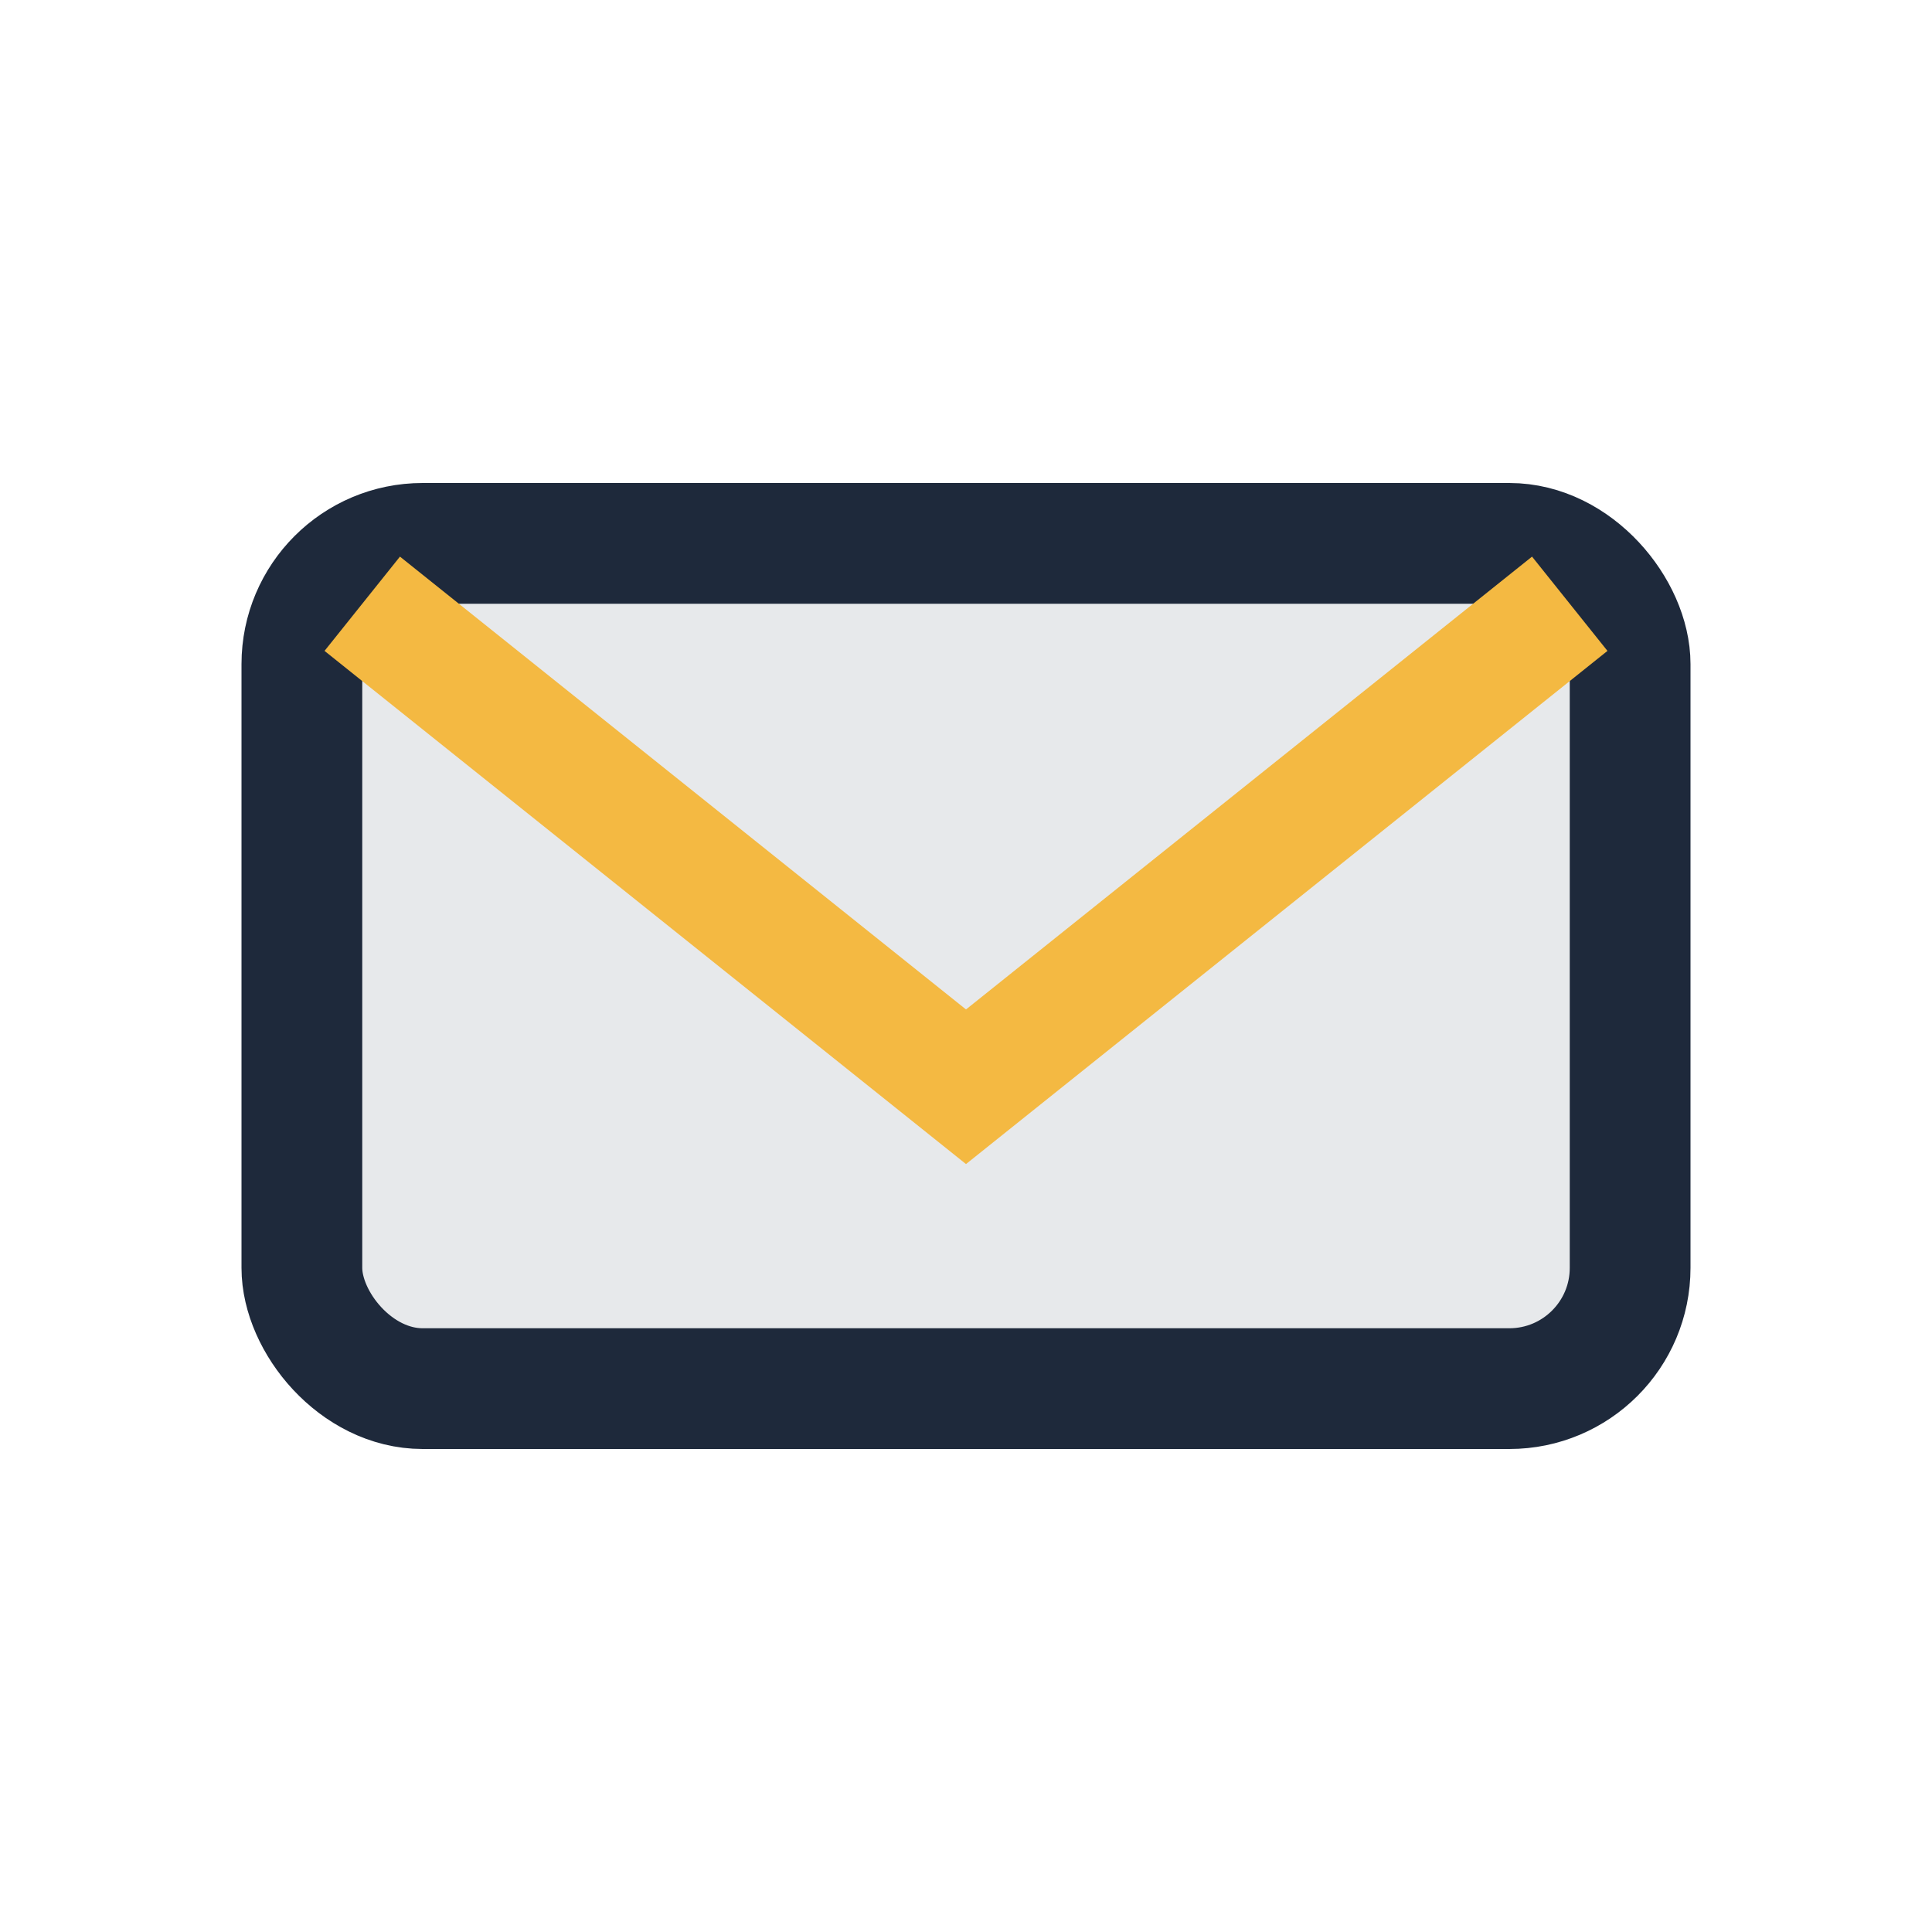
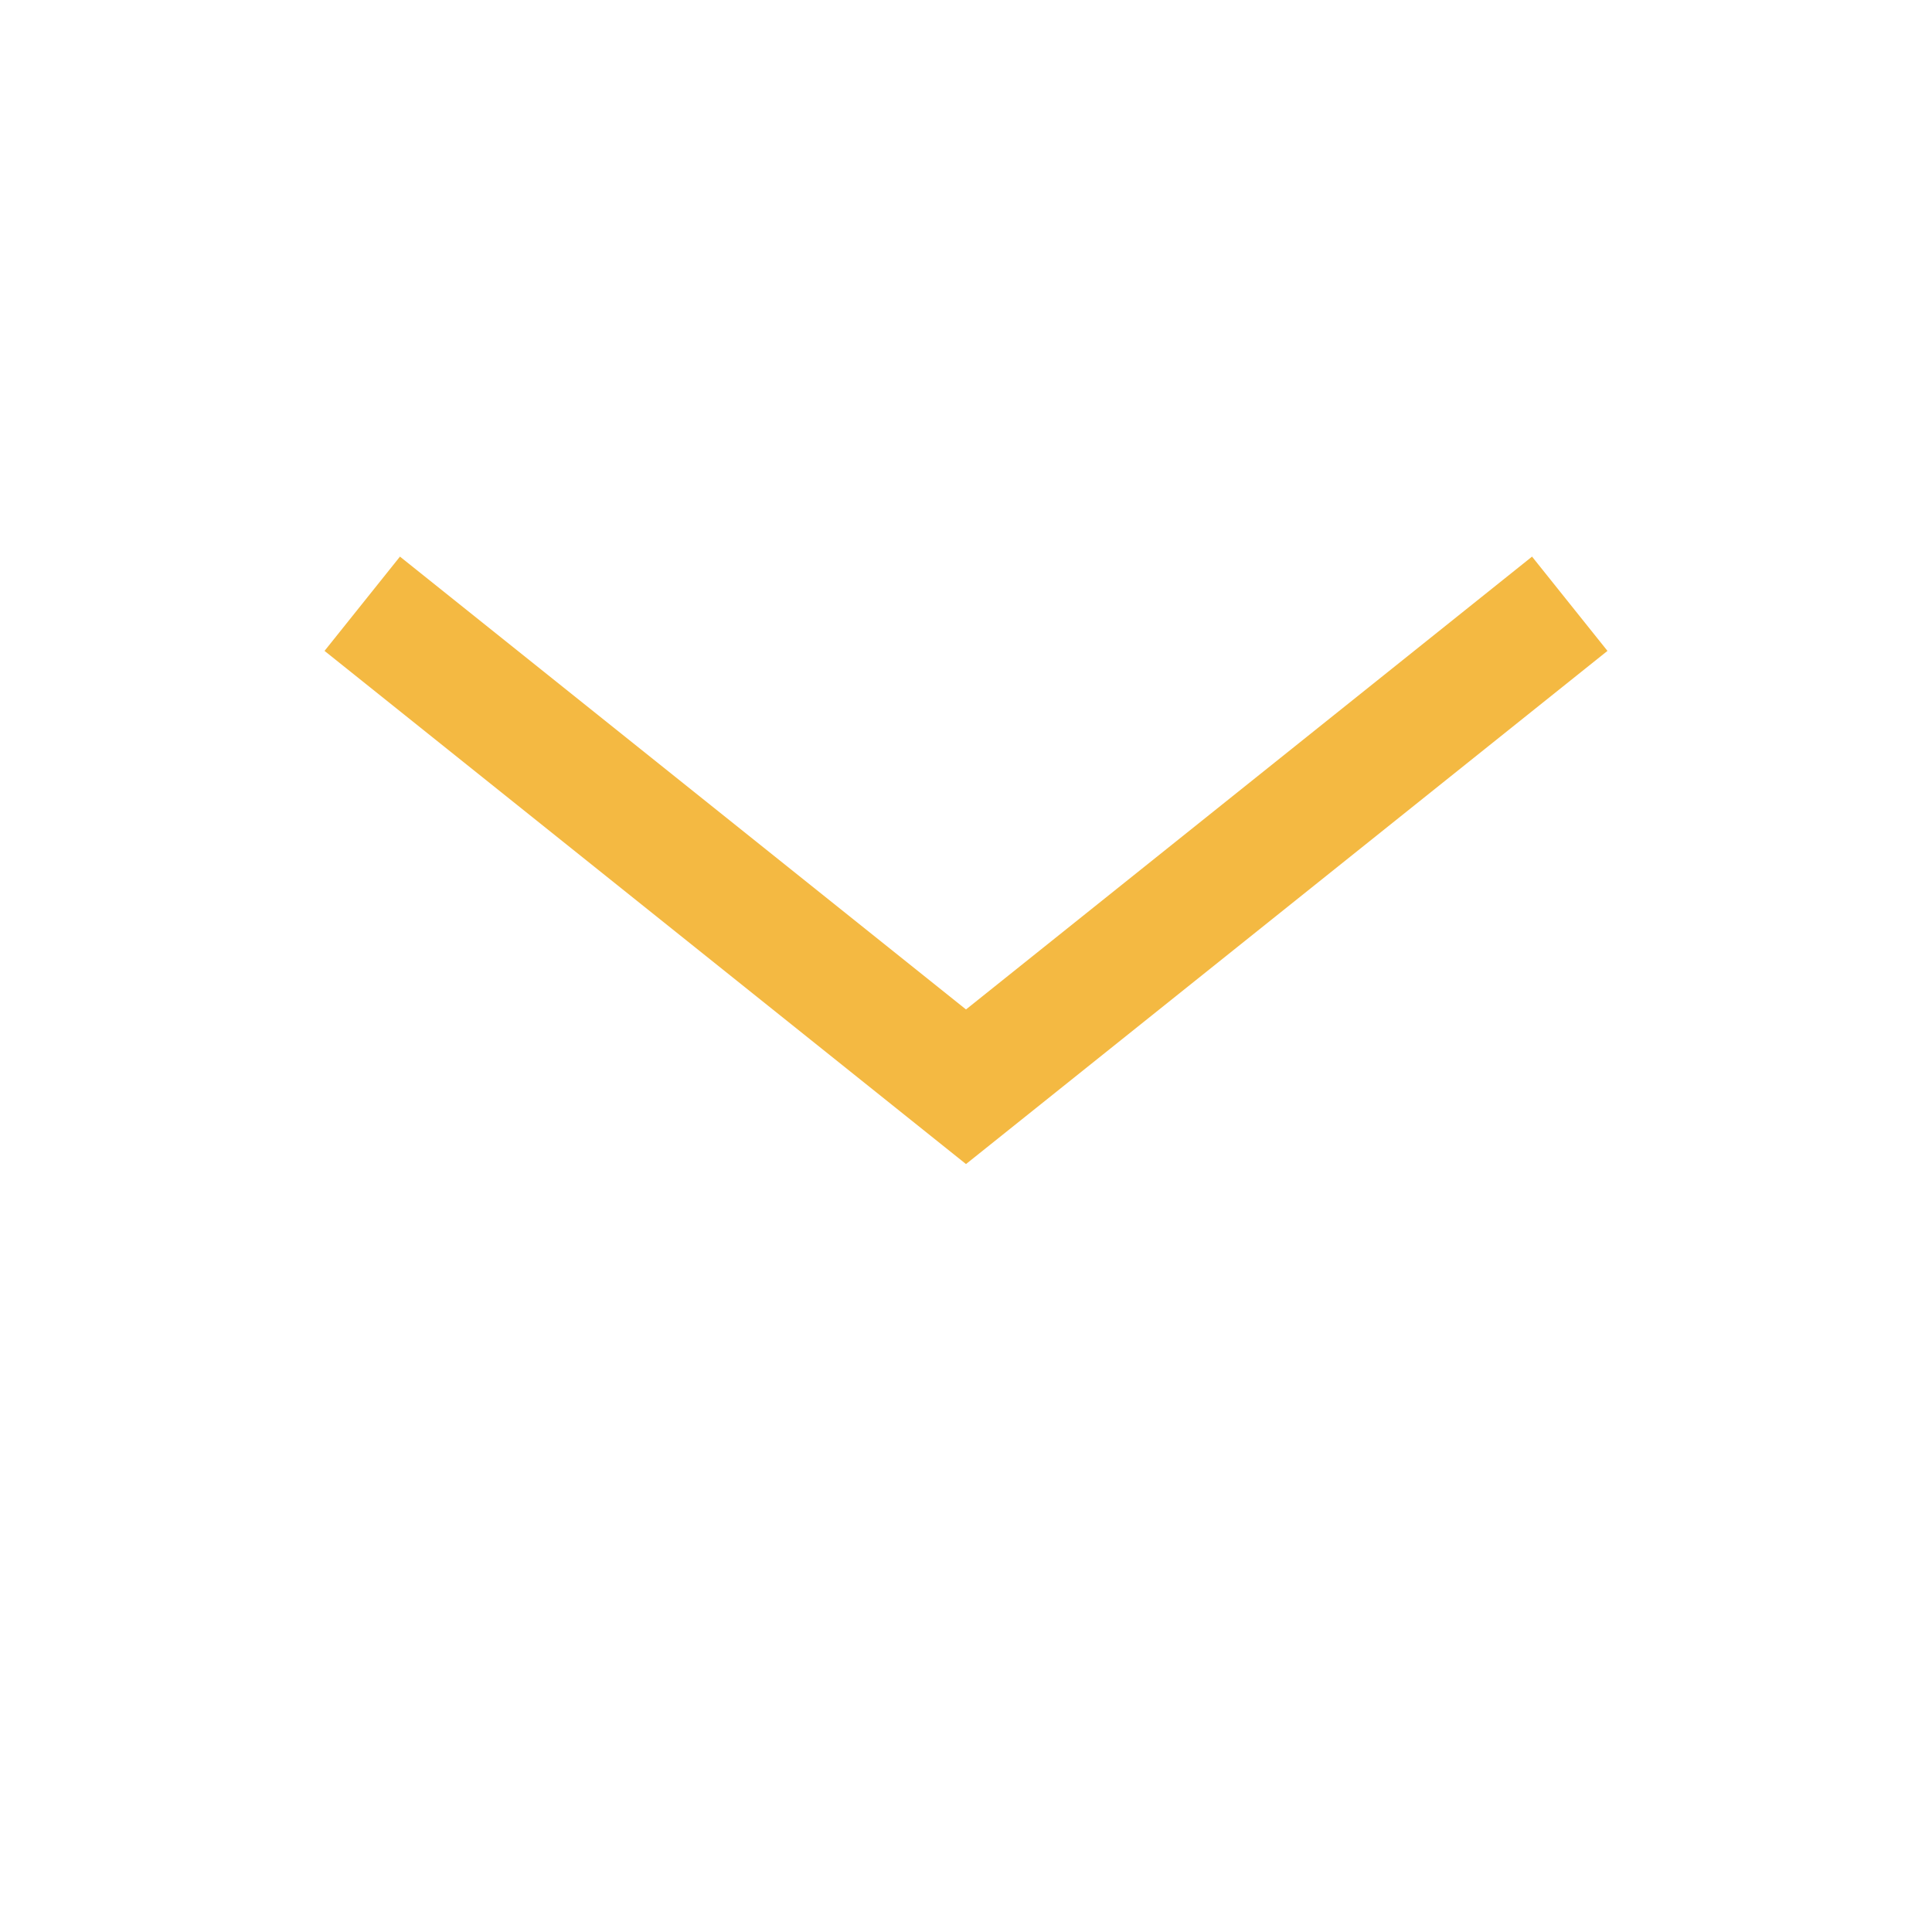
<svg xmlns="http://www.w3.org/2000/svg" width="32" height="32" viewBox="0 0 32 32">
-   <rect x="5" y="9" width="22" height="14" rx="2" fill="#E7E9EB" stroke="#1E293B" stroke-width="2" />
  <polyline points="6,10 16,18 26,10" fill="none" stroke="#F4B942" stroke-width="2" />
</svg>